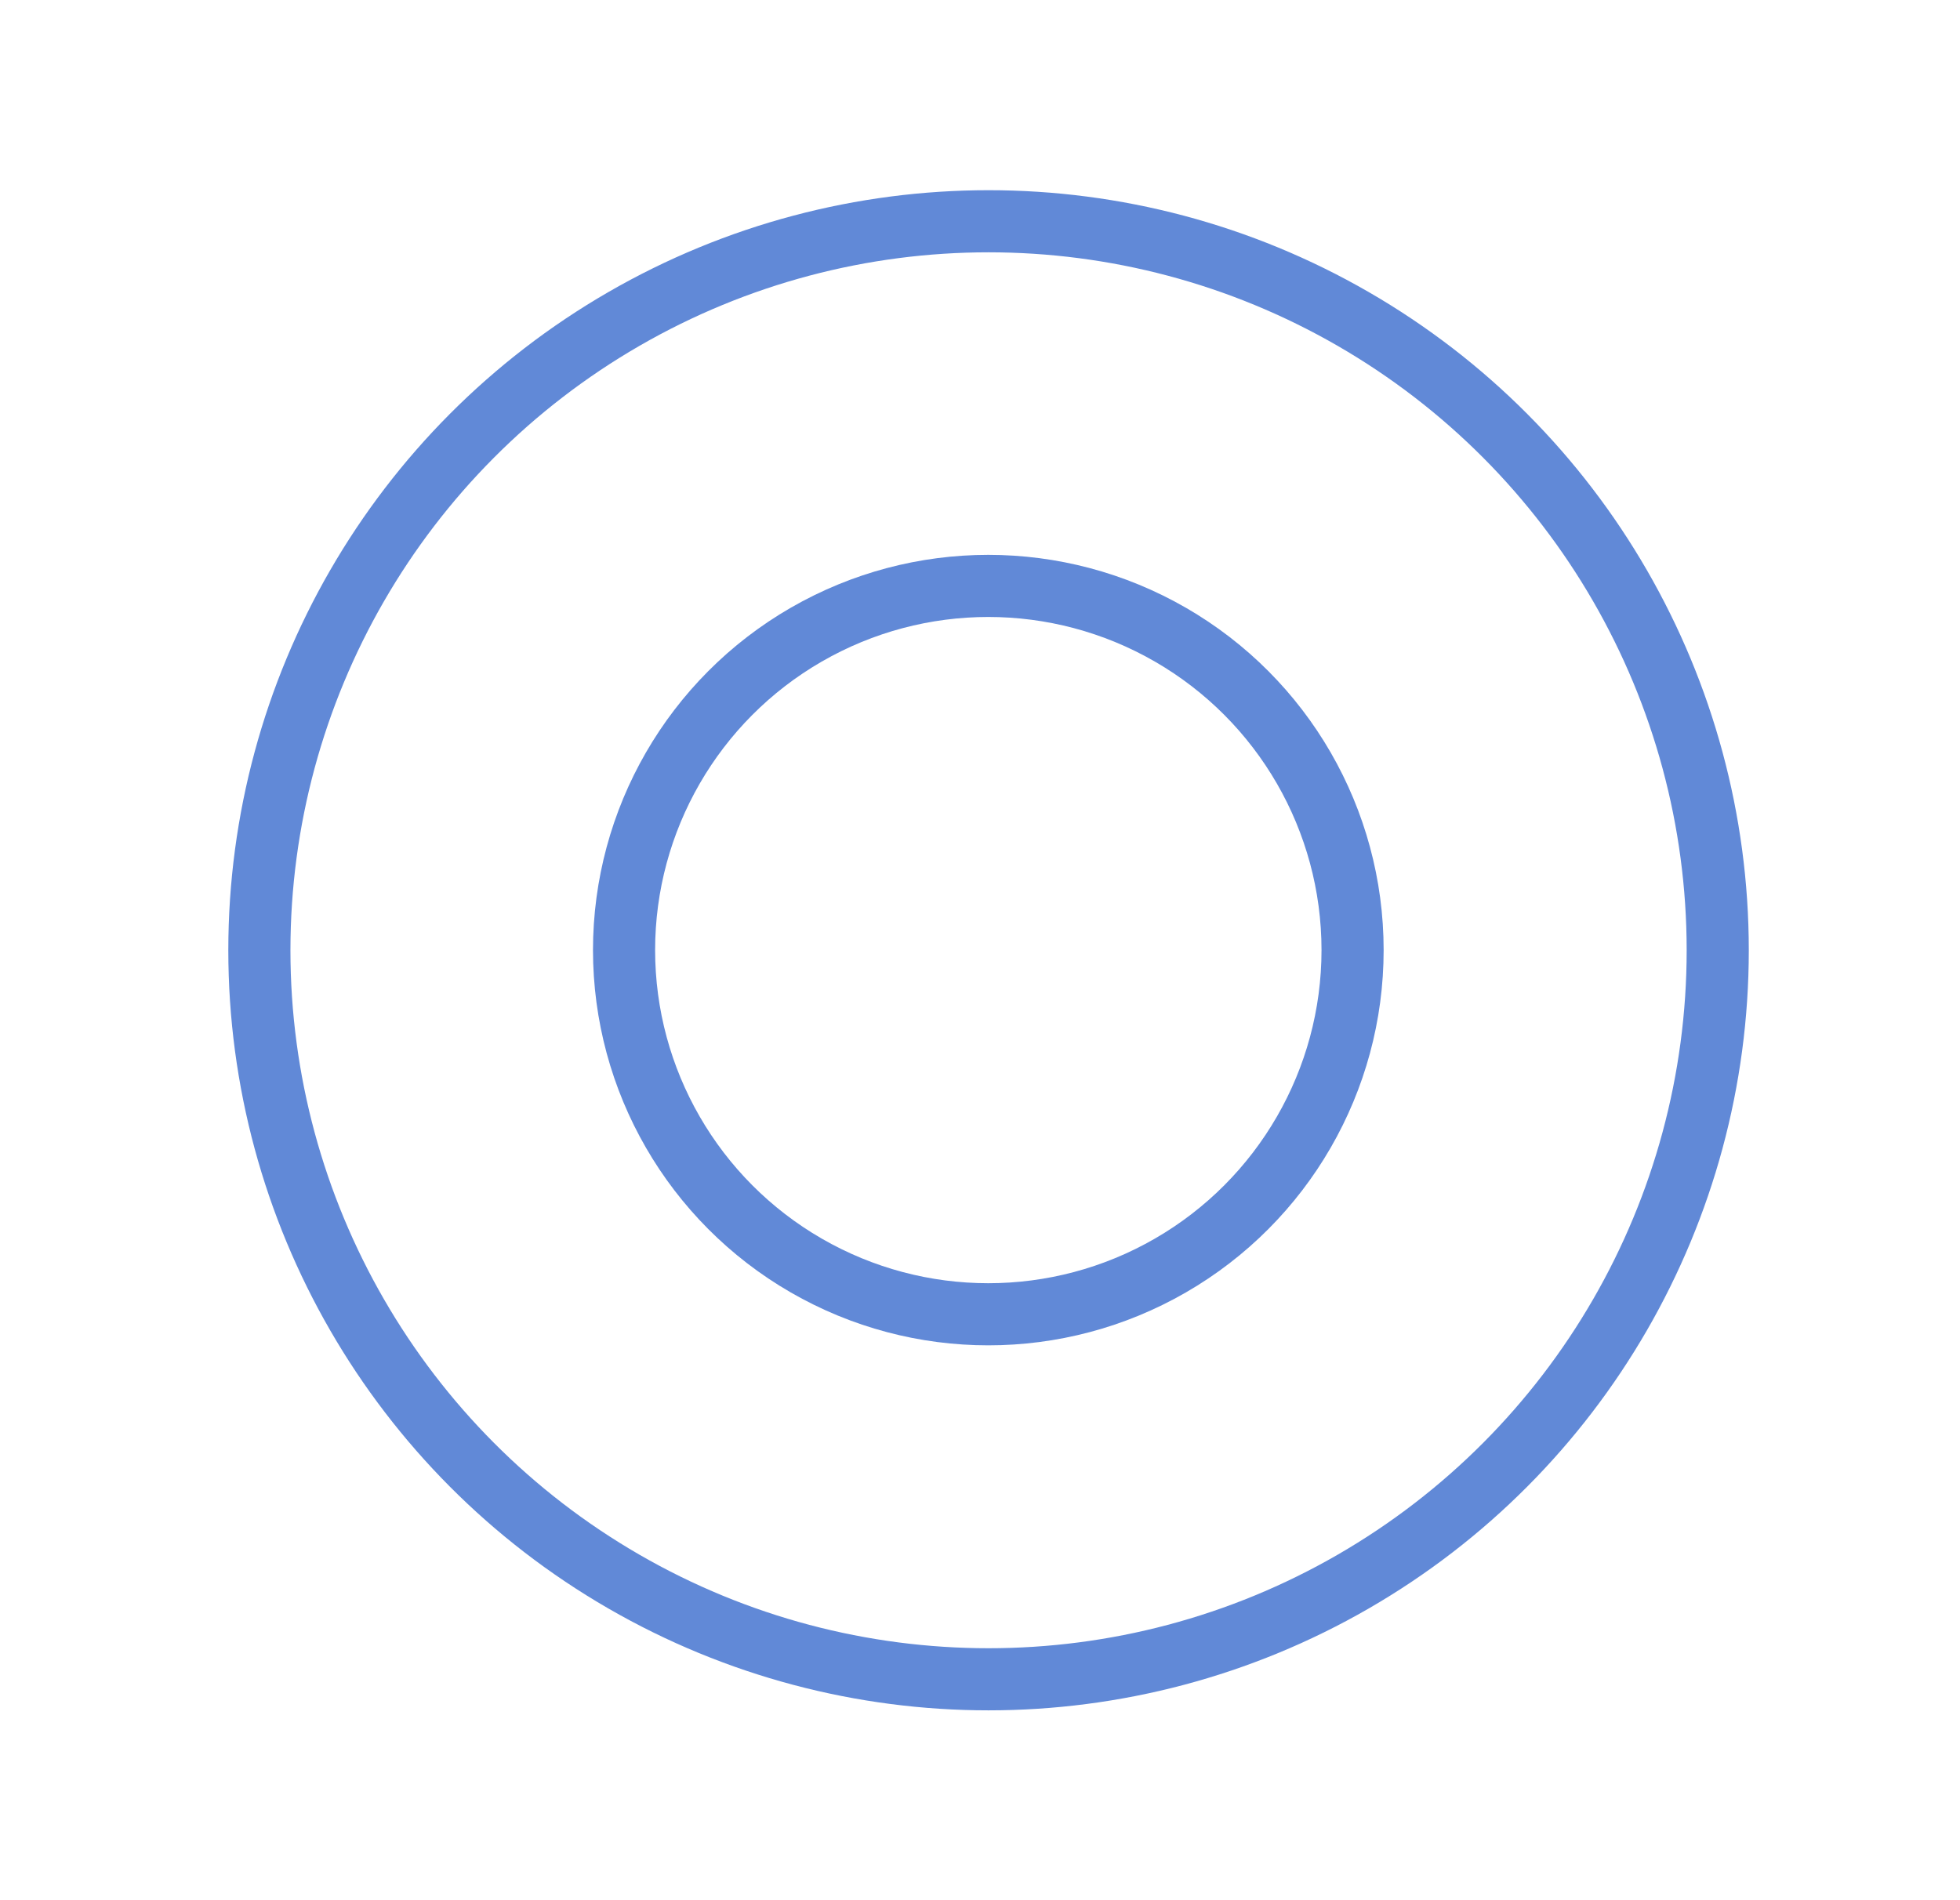
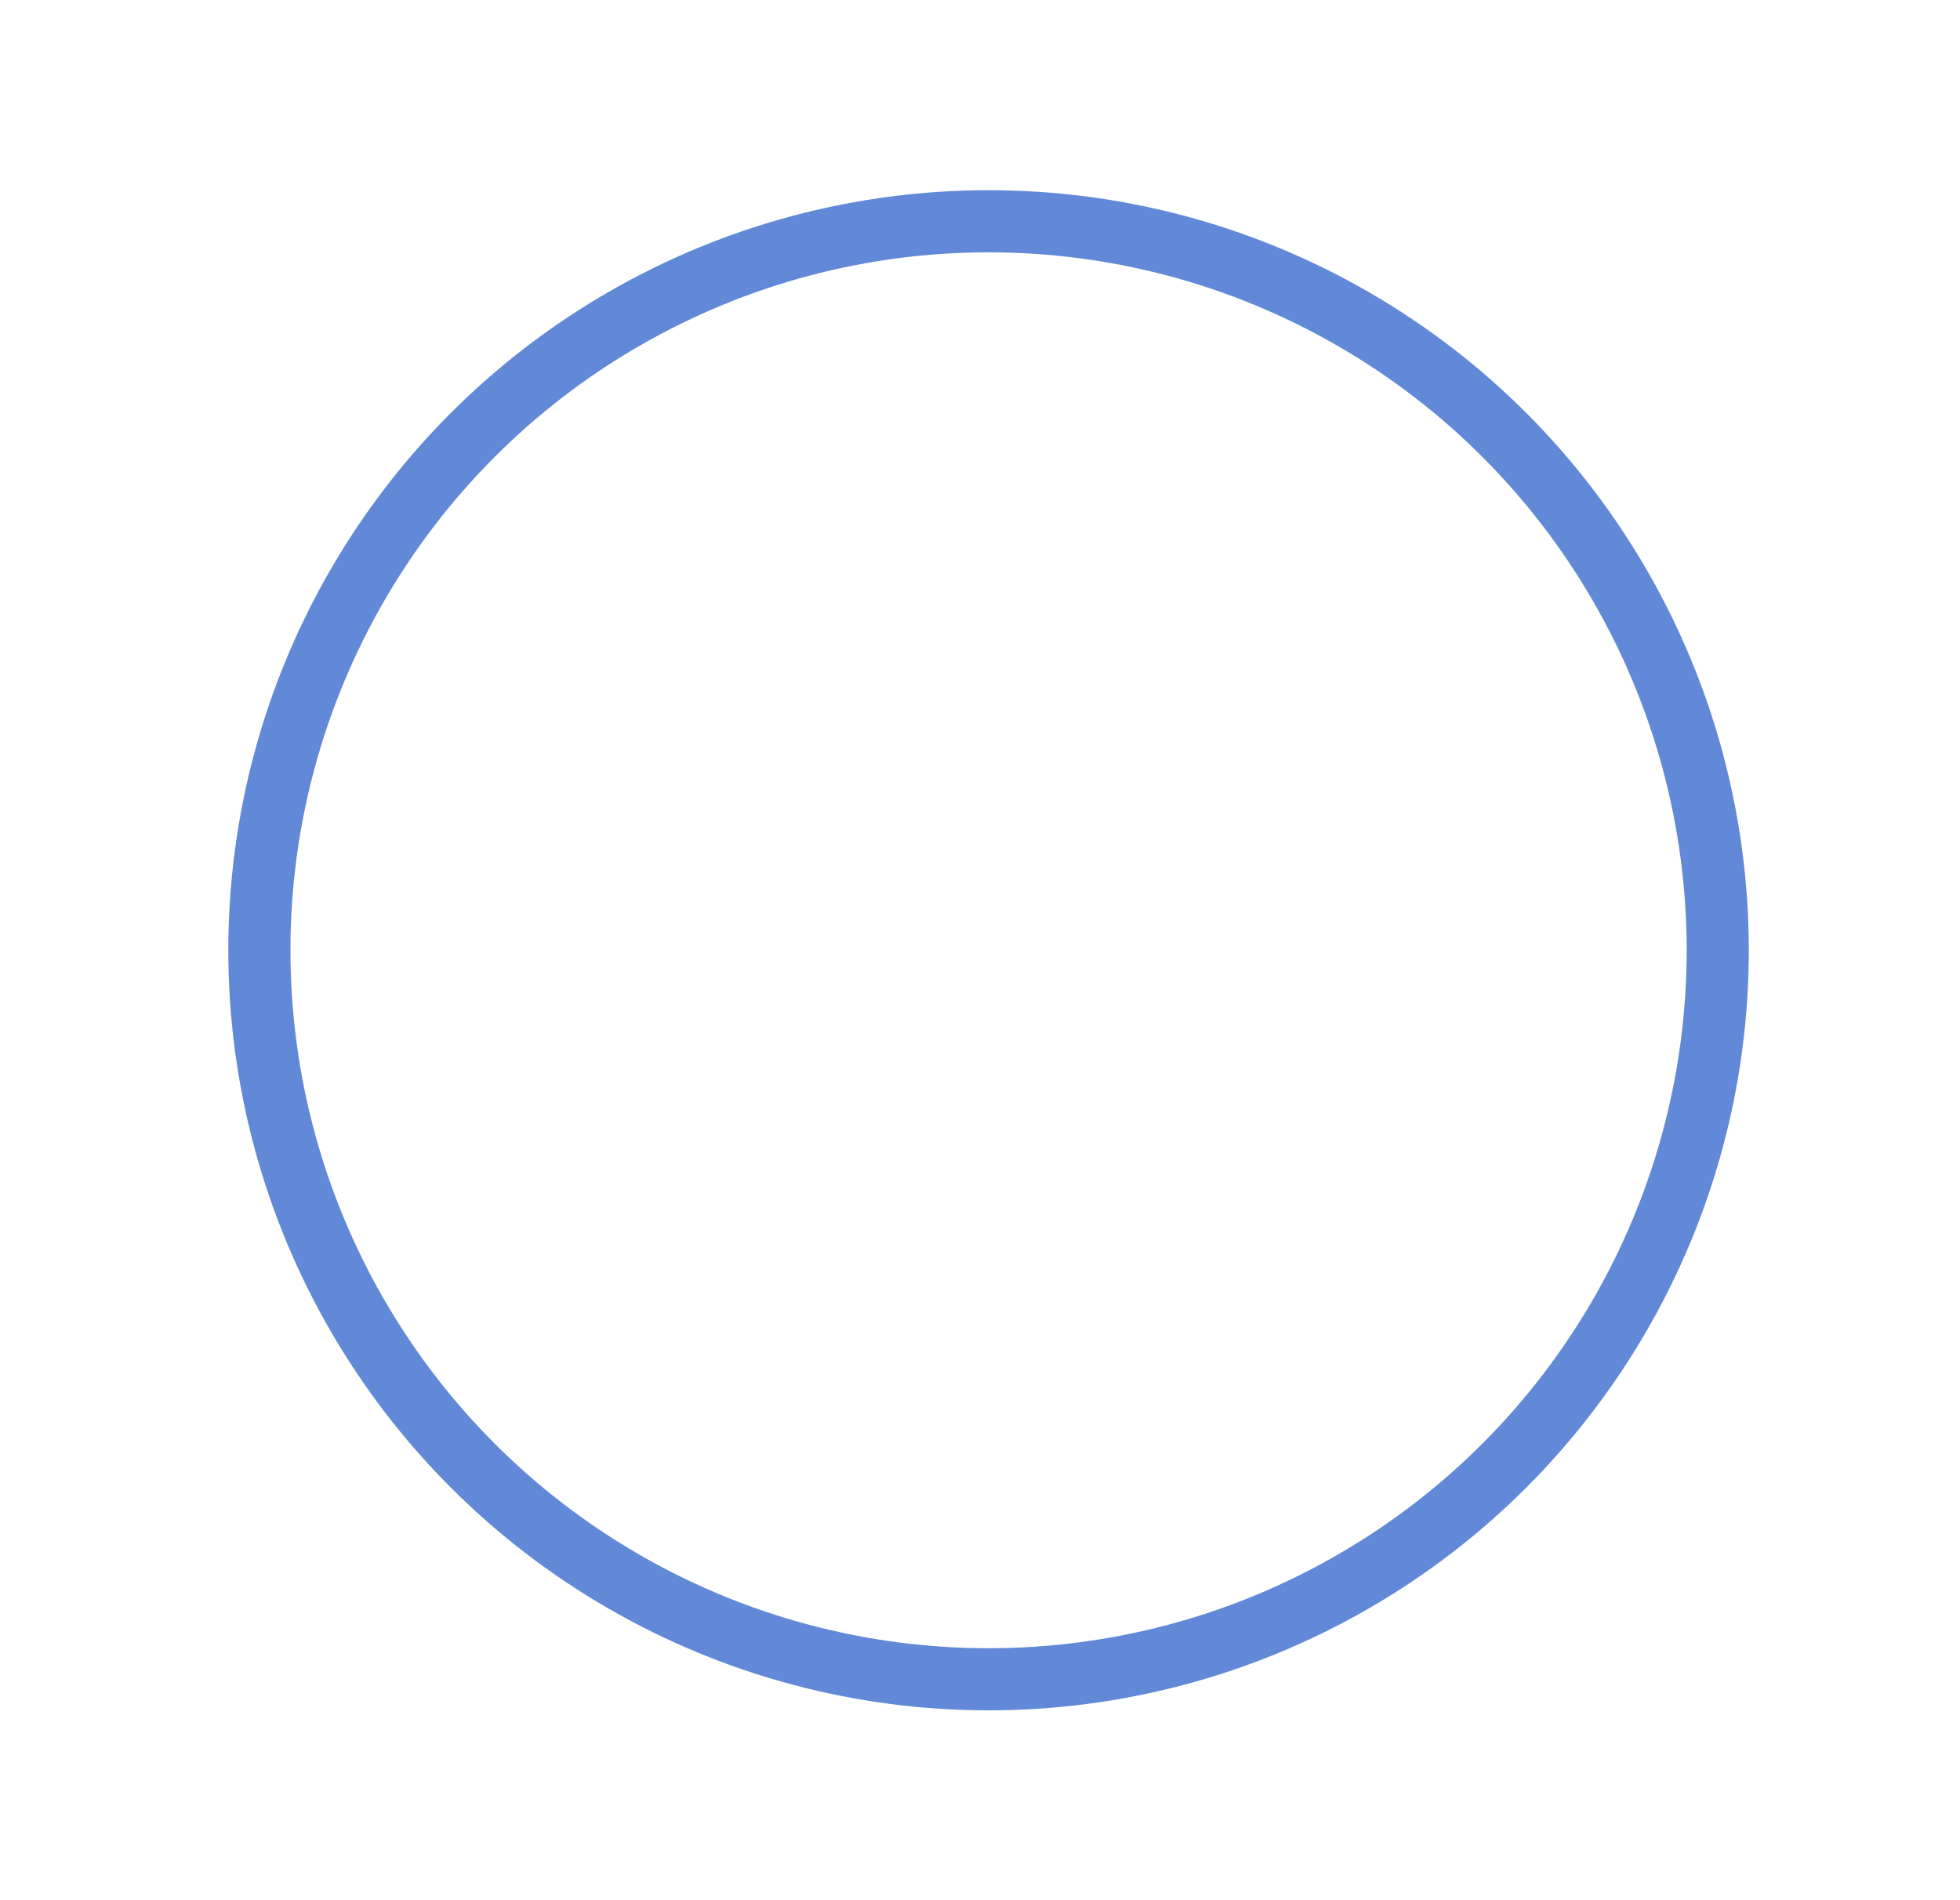
<svg xmlns="http://www.w3.org/2000/svg" width="33" height="32" viewBox="0 0 33 32" fill="none">
-   <circle cx="16.64" cy="16" r="6.133" stroke="#6189D7" stroke-width="1.046" />
  <circle cx="16.644" cy="16.003" r="12.277" stroke="#6189D7" stroke-width="1.046" />
</svg>